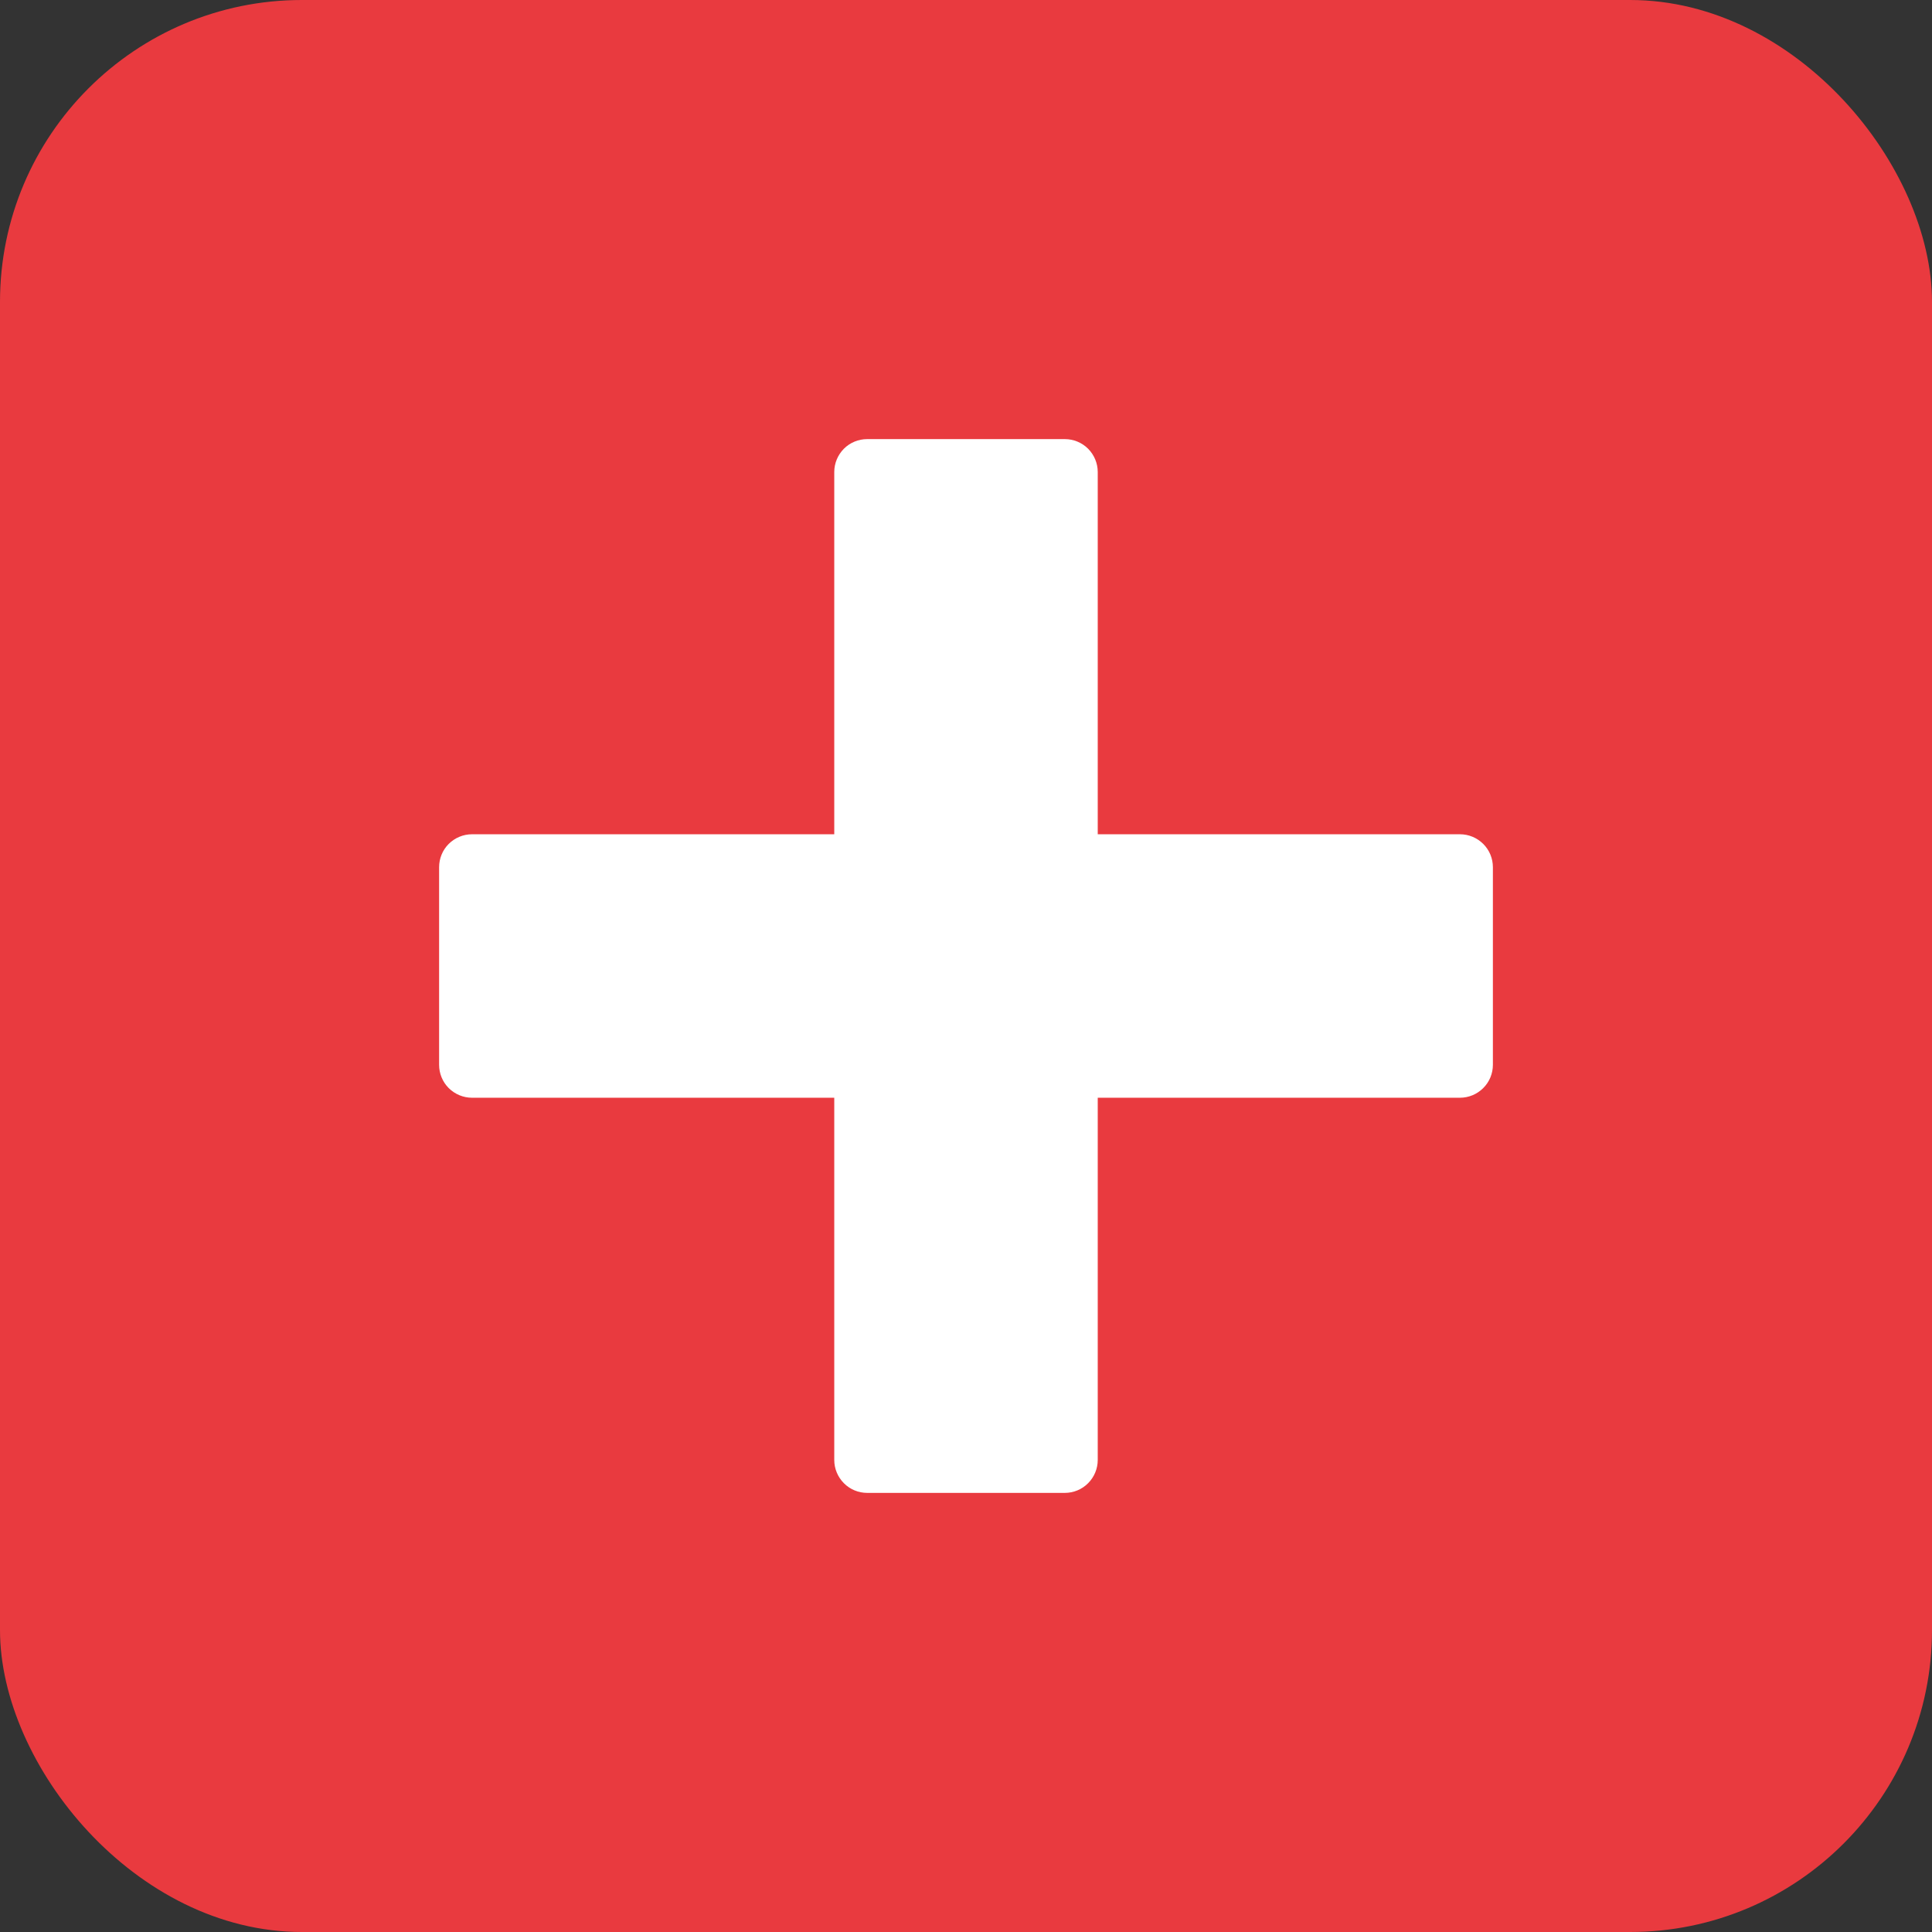
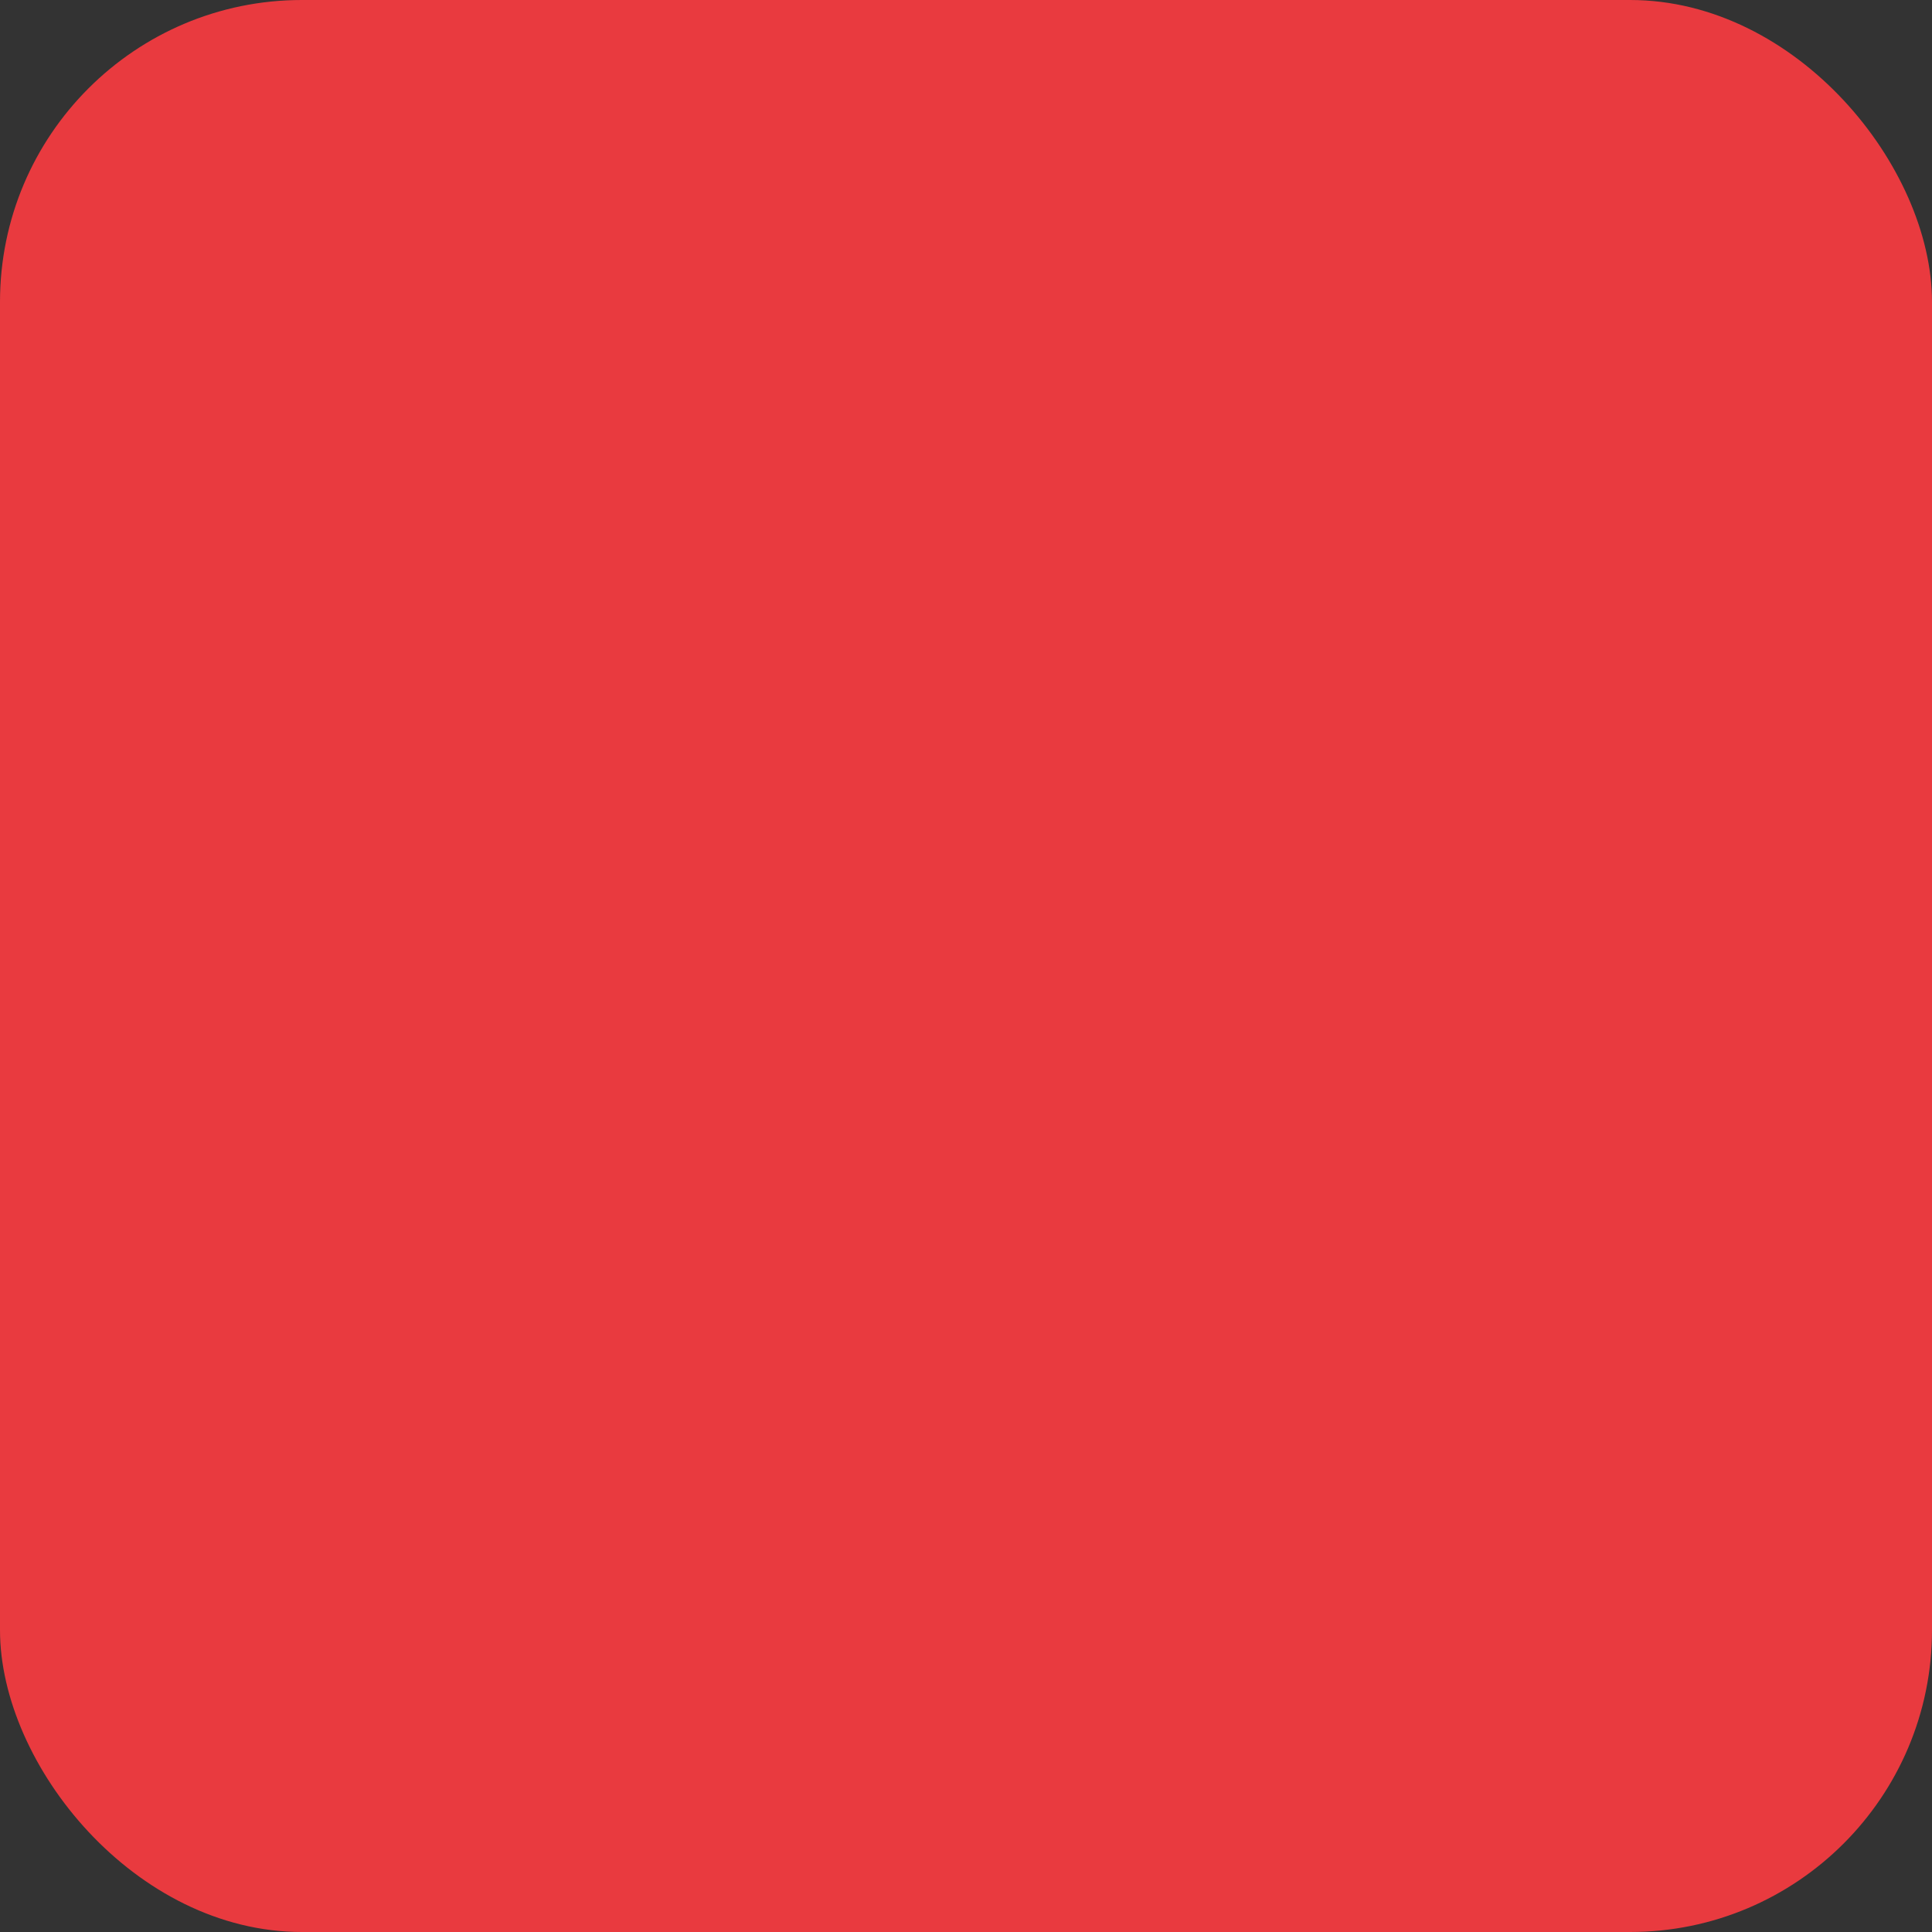
<svg xmlns="http://www.w3.org/2000/svg" width="32" height="32" viewBox="0 0 32 32" fill="none">
  <rect x="0" y="0" width="32" height="32" fill="#333333" stroke="none" />
  <rect width="32" height="32" rx="5" fill="#E93A3F" />
  <g clip-path="url(#clip0_52_225)">
-     <path d="M24.182 13.818H18.182V7.818C18.182 7.673 18.124 7.535 18.022 7.432C17.92 7.33 17.781 7.273 17.636 7.273H14.364C14.219 7.273 14.08 7.33 13.978 7.432C13.876 7.535 13.818 7.673 13.818 7.818V13.818H7.818C7.673 13.818 7.535 13.876 7.432 13.978C7.33 14.08 7.273 14.219 7.273 14.364V17.636C7.273 17.781 7.33 17.92 7.432 18.022C7.535 18.124 7.673 18.182 7.818 18.182H13.818V24.182C13.818 24.326 13.876 24.465 13.978 24.567C14.08 24.67 14.219 24.727 14.364 24.727H17.636C17.781 24.727 17.92 24.67 18.022 24.567C18.124 24.465 18.182 24.326 18.182 24.182V18.182H24.182C24.326 18.182 24.465 18.124 24.567 18.022C24.67 17.92 24.727 17.781 24.727 17.636V14.364C24.727 14.219 24.67 14.08 24.567 13.978C24.465 13.876 24.326 13.818 24.182 13.818Z" fill="white" />
-   </g>
+     </g>
  <defs>
    <clipPath id="clip0_52_225">
-       <rect width="17.454" height="17.454" fill="white" transform="translate(7.273 7.273)" />
-     </clipPath>
+       </clipPath>
  </defs>
</svg>